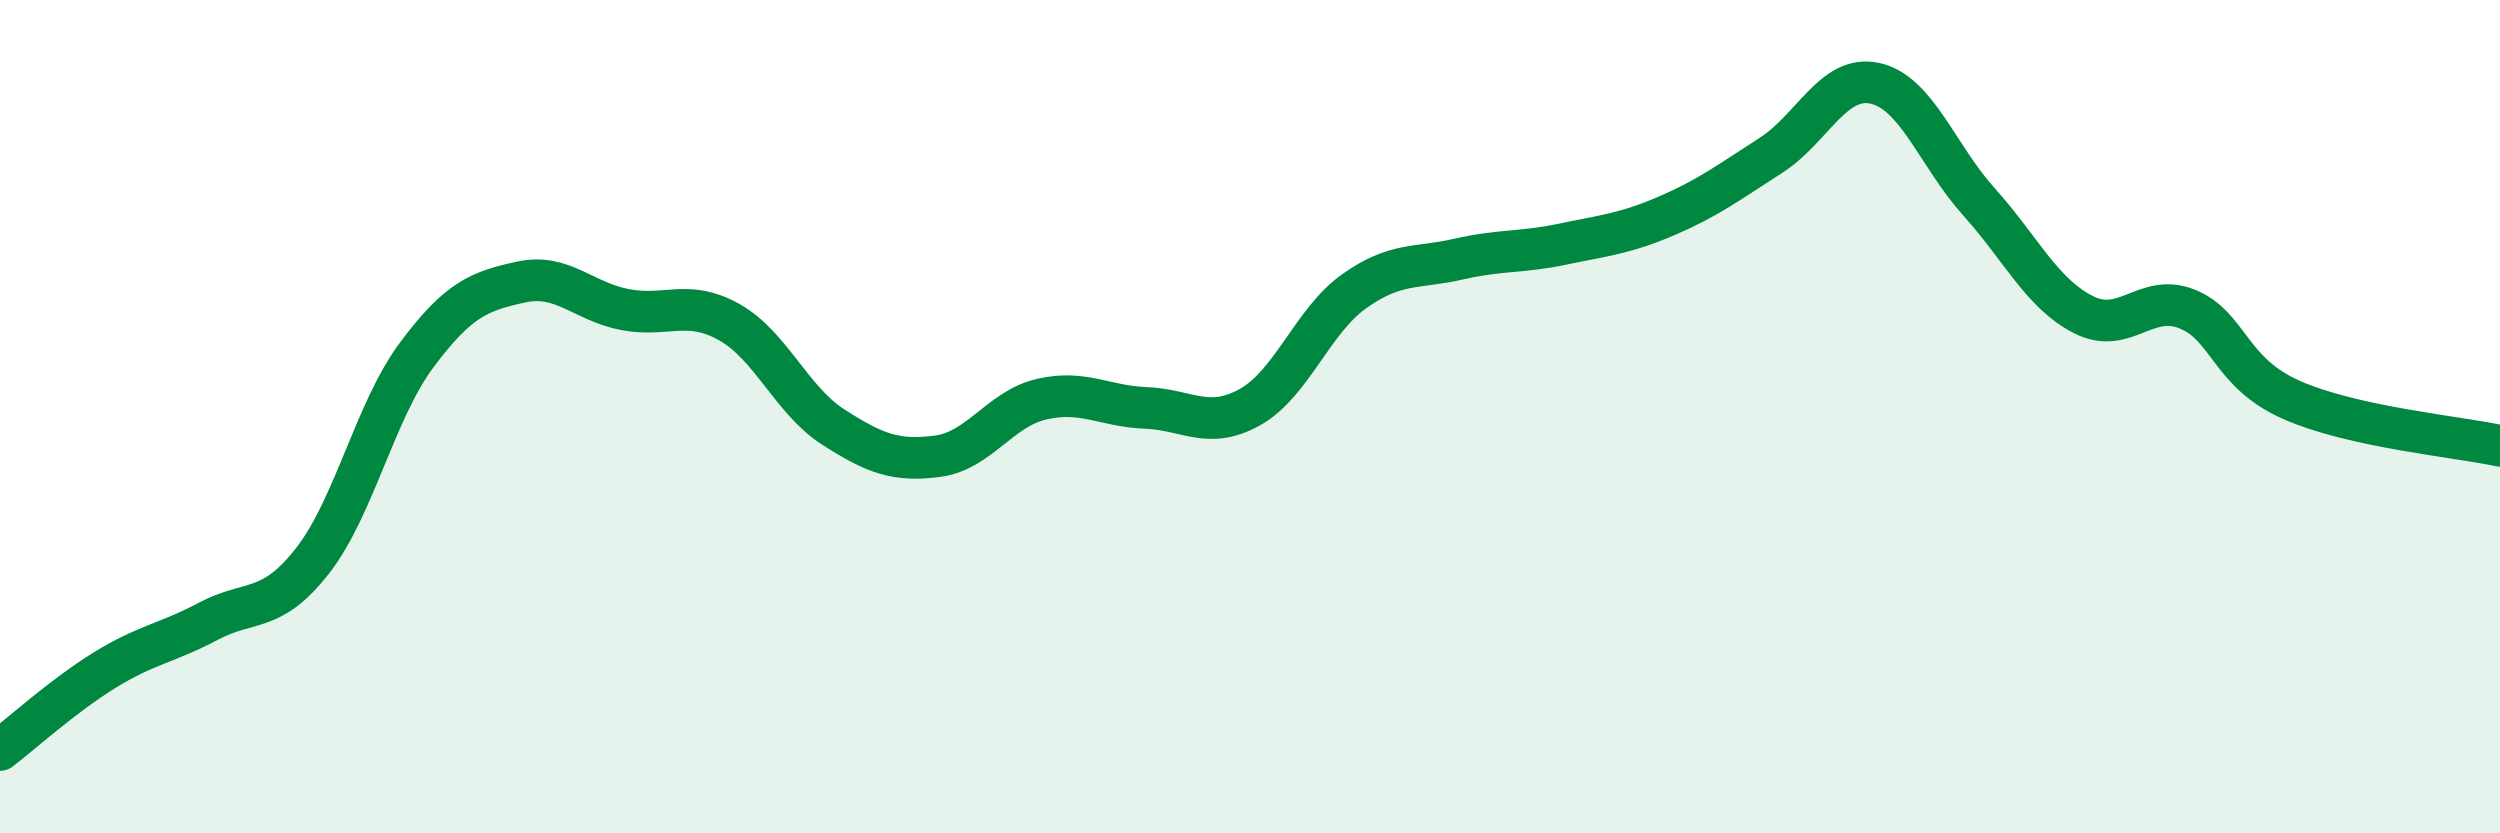
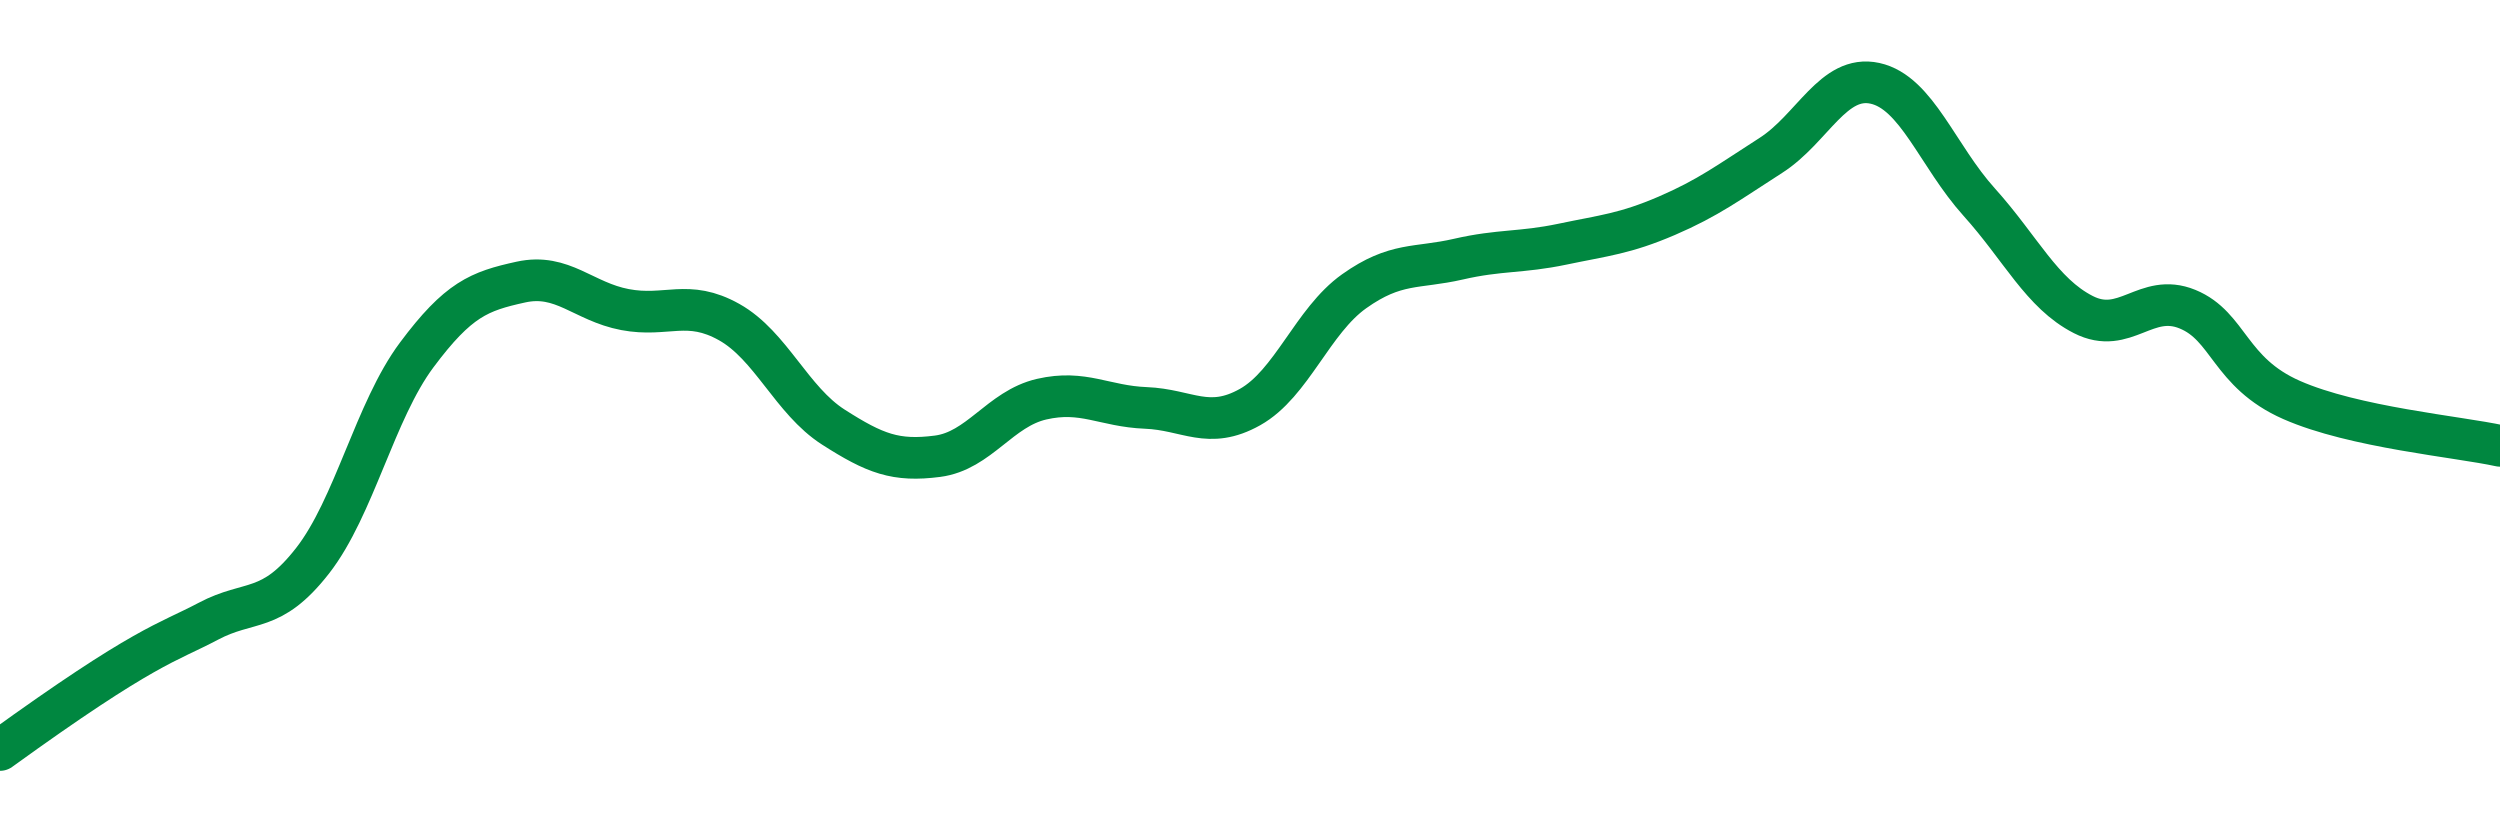
<svg xmlns="http://www.w3.org/2000/svg" width="60" height="20" viewBox="0 0 60 20">
-   <path d="M 0,18 C 0.5,17.62 1.5,16.71 2.5,16.09 C 3.5,15.47 4,15.44 5,14.91 C 6,14.38 6.5,14.74 7.5,13.46 C 8.5,12.18 9,9.86 10,8.52 C 11,7.18 11.5,6.99 12.5,6.77 C 13.5,6.55 14,7.24 15,7.43 C 16,7.62 16.5,7.17 17.5,7.73 C 18.5,8.29 19,9.61 20,10.25 C 21,10.89 21.5,11.08 22.5,10.95 C 23.5,10.82 24,9.81 25,9.58 C 26,9.35 26.5,9.75 27.5,9.79 C 28.5,9.83 29,10.33 30,9.77 C 31,9.21 31.5,7.7 32.5,6.99 C 33.5,6.28 34,6.45 35,6.22 C 36,5.99 36.5,6.07 37.5,5.86 C 38.5,5.65 39,5.61 40,5.18 C 41,4.75 41.5,4.37 42.5,3.73 C 43.5,3.09 44,1.78 45,2 C 46,2.22 46.5,3.74 47.5,4.85 C 48.5,5.96 49,7.04 50,7.55 C 51,8.06 51.5,7.01 52.5,7.42 C 53.5,7.83 53.5,8.94 55,9.6 C 56.5,10.26 59,10.48 60,10.7L60 20L0 20Z" fill="#008740" opacity="0.1" stroke-linecap="round" stroke-linejoin="round" />
-   <path d="M 0,18 C 0.5,17.62 1.5,16.71 2.5,16.09 C 3.5,15.47 4,15.44 5,14.91 C 6,14.38 6.5,14.74 7.5,13.46 C 8.5,12.18 9,9.86 10,8.52 C 11,7.18 11.5,6.99 12.5,6.77 C 13.5,6.55 14,7.24 15,7.43 C 16,7.62 16.5,7.17 17.5,7.73 C 18.5,8.29 19,9.61 20,10.25 C 21,10.89 21.5,11.08 22.5,10.95 C 23.5,10.82 24,9.81 25,9.58 C 26,9.35 26.5,9.75 27.5,9.79 C 28.5,9.83 29,10.33 30,9.77 C 31,9.21 31.5,7.7 32.5,6.99 C 33.5,6.28 34,6.45 35,6.22 C 36,5.99 36.5,6.07 37.5,5.86 C 38.5,5.65 39,5.61 40,5.18 C 41,4.75 41.5,4.37 42.5,3.73 C 43.5,3.09 44,1.78 45,2 C 46,2.22 46.5,3.74 47.5,4.85 C 48.5,5.96 49,7.04 50,7.55 C 51,8.06 51.5,7.01 52.5,7.42 C 53.5,7.83 53.5,8.94 55,9.6 C 56.5,10.26 59,10.48 60,10.7" stroke="#008740" stroke-width="1" fill="none" stroke-linecap="round" stroke-linejoin="round" />
+   <path d="M 0,18 C 3.5,15.47 4,15.44 5,14.91 C 6,14.38 6.5,14.74 7.5,13.46 C 8.5,12.18 9,9.86 10,8.52 C 11,7.18 11.5,6.99 12.5,6.77 C 13.5,6.55 14,7.24 15,7.43 C 16,7.62 16.5,7.17 17.5,7.73 C 18.5,8.29 19,9.61 20,10.25 C 21,10.89 21.5,11.08 22.5,10.95 C 23.5,10.82 24,9.81 25,9.58 C 26,9.35 26.5,9.75 27.5,9.79 C 28.5,9.83 29,10.33 30,9.77 C 31,9.21 31.5,7.7 32.5,6.99 C 33.5,6.28 34,6.45 35,6.22 C 36,5.99 36.5,6.07 37.5,5.86 C 38.5,5.65 39,5.61 40,5.18 C 41,4.75 41.5,4.37 42.5,3.73 C 43.5,3.09 44,1.78 45,2 C 46,2.22 46.5,3.74 47.5,4.85 C 48.5,5.96 49,7.04 50,7.55 C 51,8.06 51.5,7.01 52.5,7.42 C 53.5,7.83 53.5,8.94 55,9.6 C 56.5,10.26 59,10.48 60,10.7" stroke="#008740" stroke-width="1" fill="none" stroke-linecap="round" stroke-linejoin="round" />
</svg>